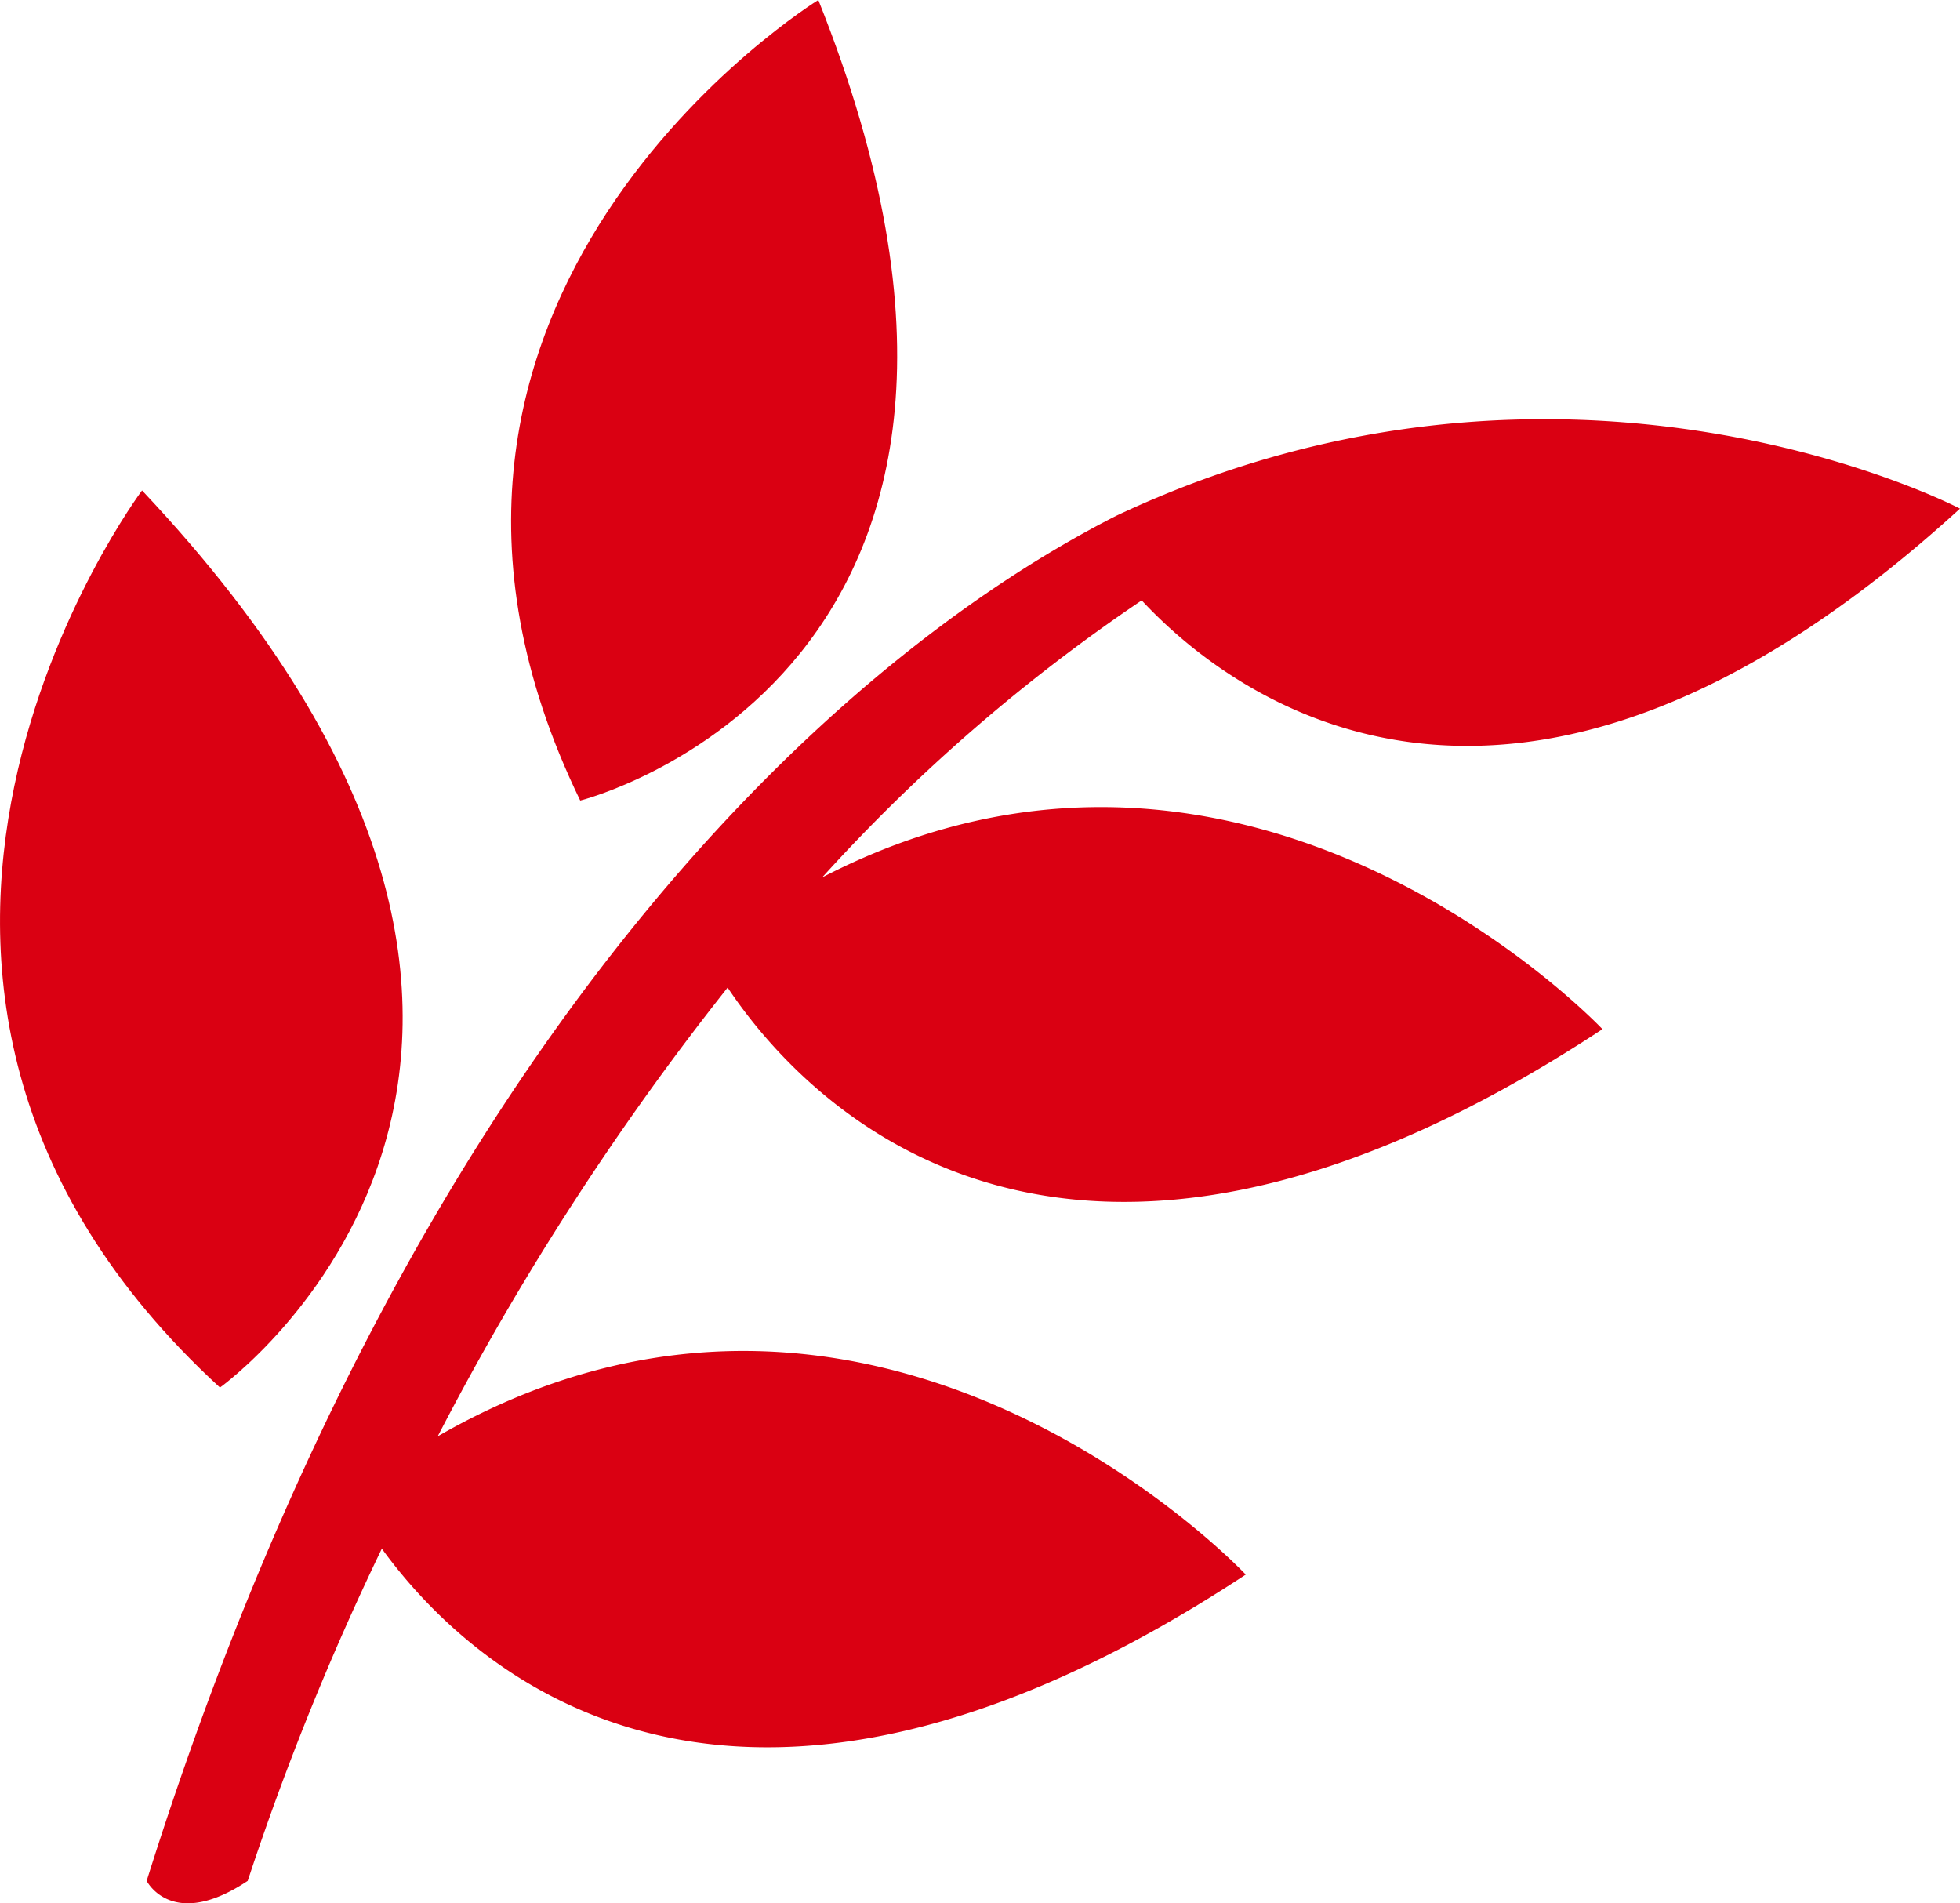
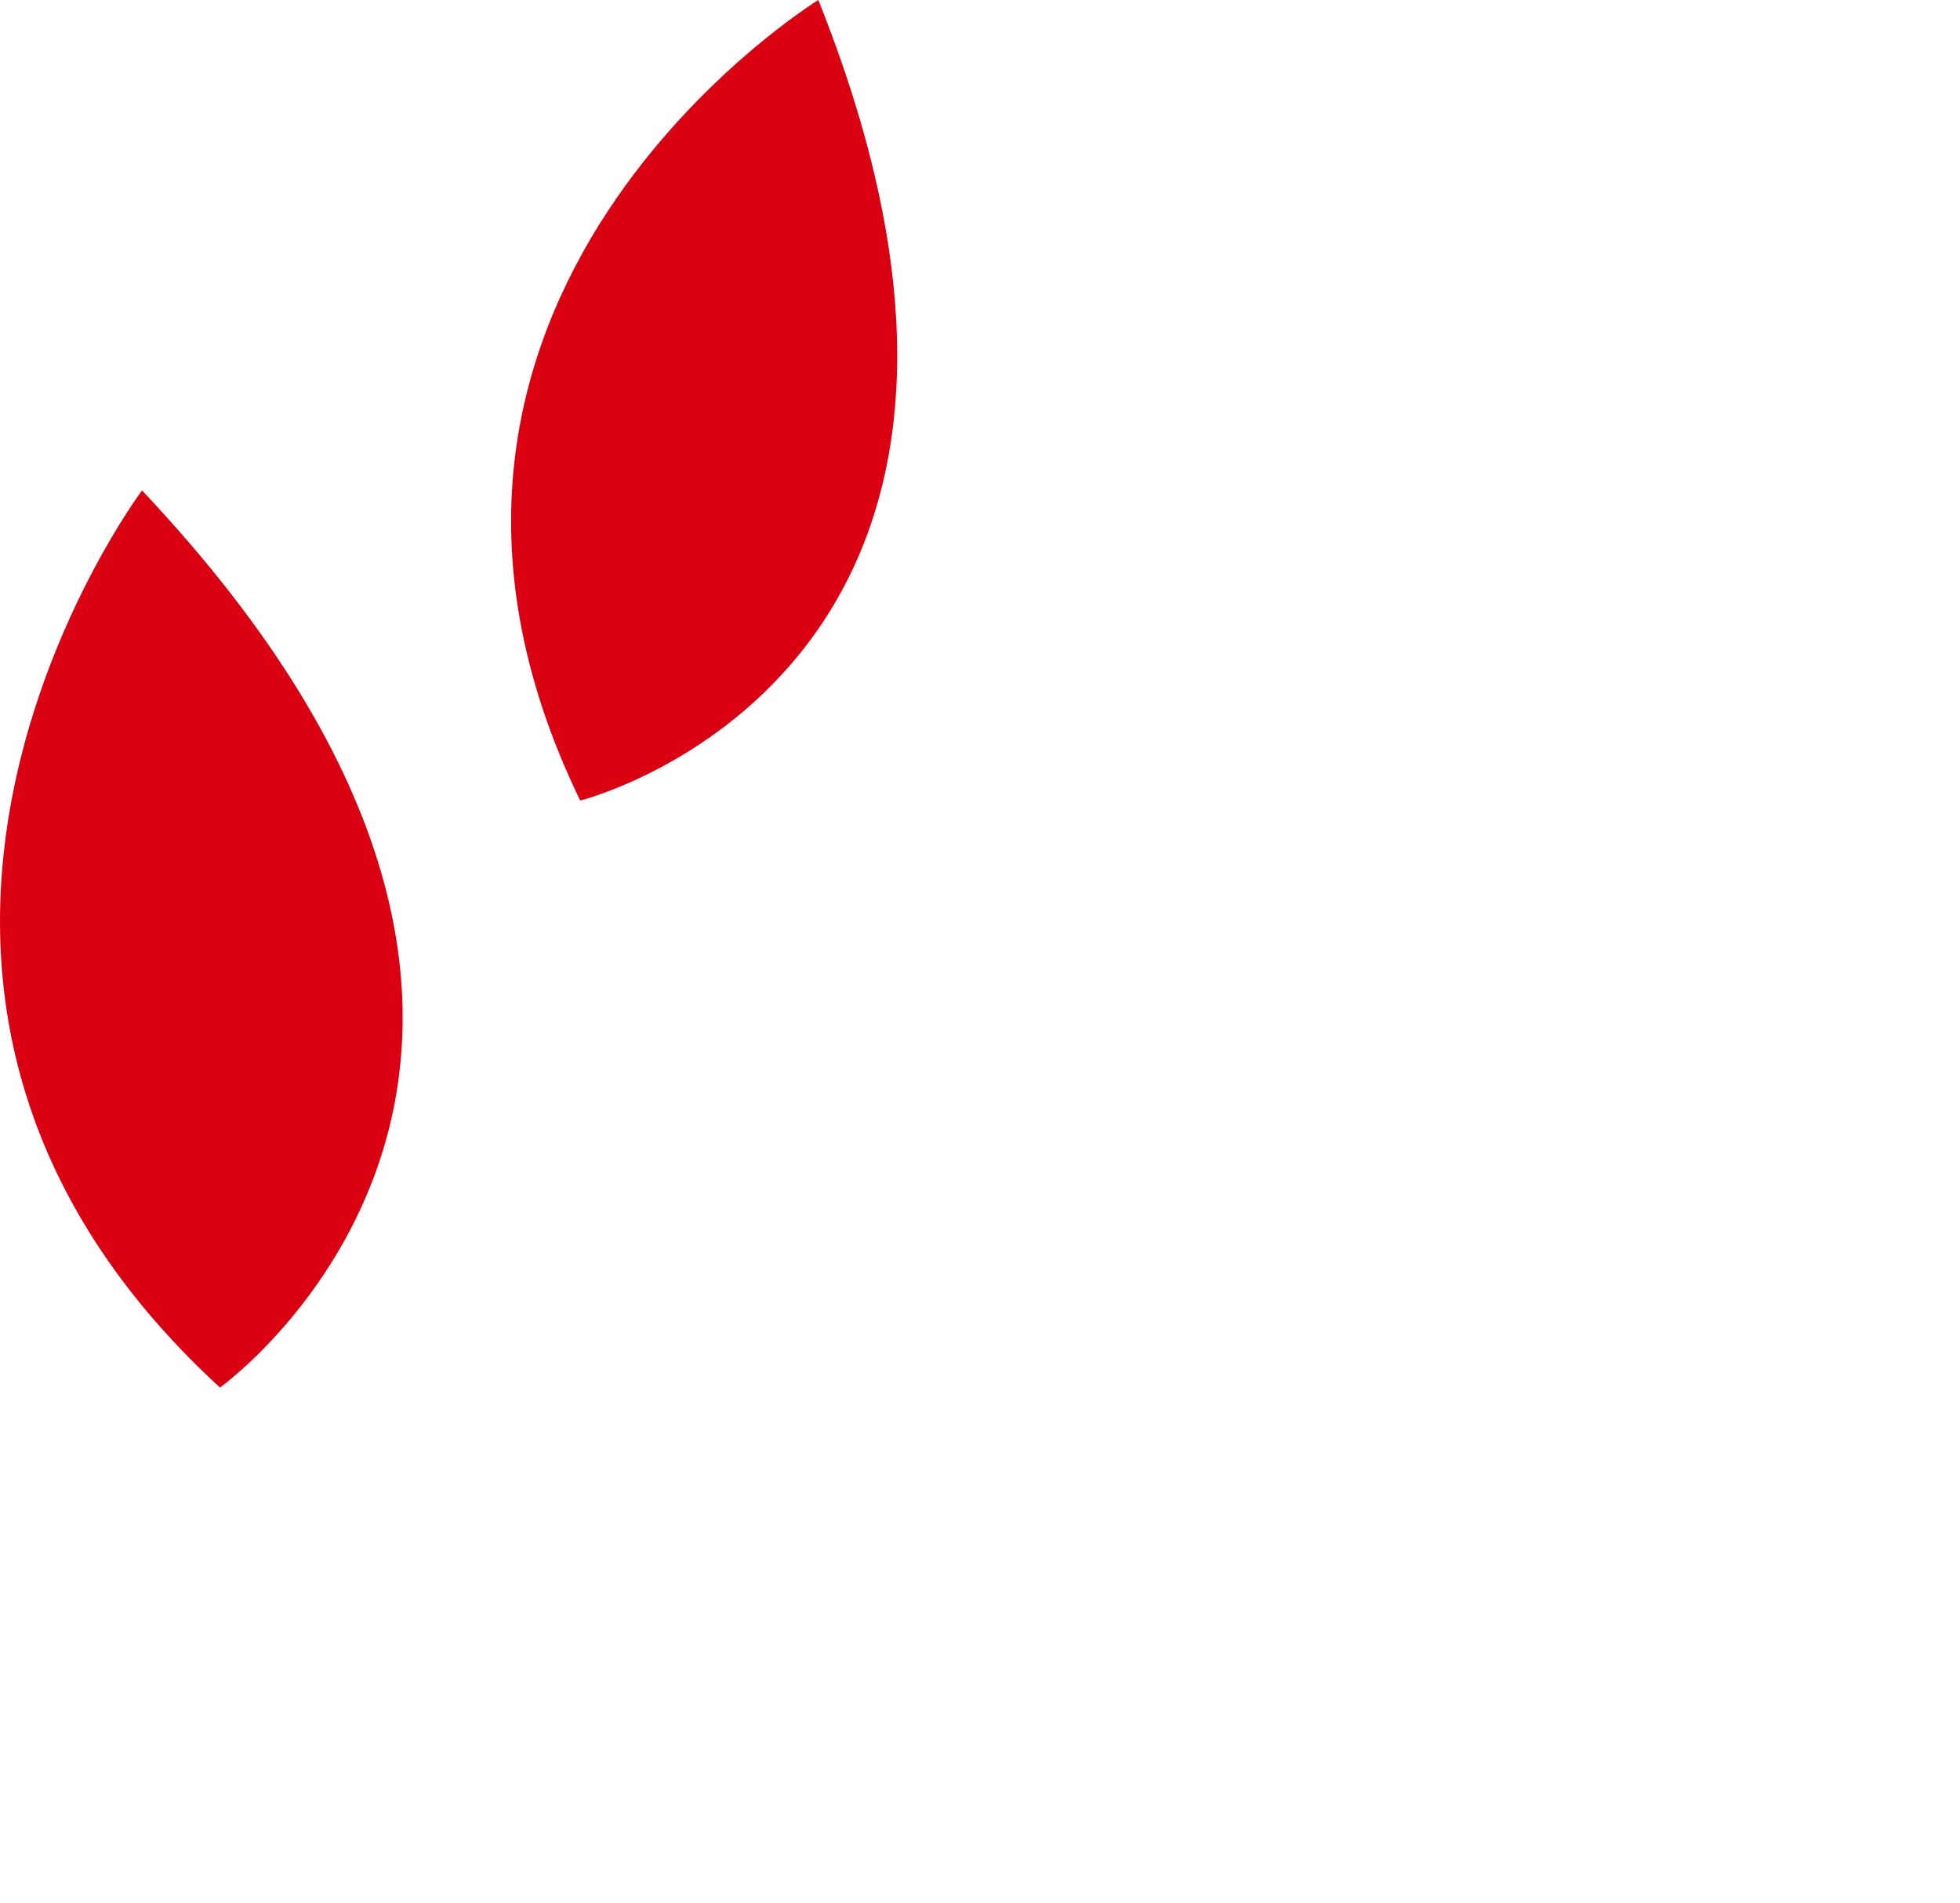
<svg xmlns="http://www.w3.org/2000/svg" width="121.53" height="118" viewBox="0 0 121.53 118">
  <defs>
    <clipPath id="a">
      <rect width="121.53" height="118" fill="#da0012" />
    </clipPath>
  </defs>
  <g clip-path="url(#a)">
    <path d="M150.689,0s-29.923,18.418-14.763,49.632c0,0,31.471-7.852,14.763-49.632" transform="translate(-99.949)" fill="#da0012" />
    <path d="M8.807,126.3s-22.722,30.311,4.832,55.619C13.638,181.917,42.093,161.59,8.807,126.3Z" transform="translate(0 -95.894)" fill="#da0012" />
-     <path d="M128.046,145.78s-21.838-23.159-48.383-9.41a108.647,108.647,0,0,1,19.812-17.176c5.248,5.642,22.844,19.775,50.737-5.689,0,0-24.331-12.765-52.326.448-18.239,9.289-44.059,33.6-60.109,84.626,0,0,1.567,3.133,6.266,0a169.51,169.51,0,0,1,8.315-20.594c5.308,7.309,21.437,22.75,53.568,1.608,0,0-22.778-24.285-50.1-8.575A171.964,171.964,0,0,1,73.8,143.2c4.5,6.747,20.6,24.714,54.242,2.578Z" transform="translate(-28.683 -81.972)" fill="#da0012" />
  </g>
</svg>